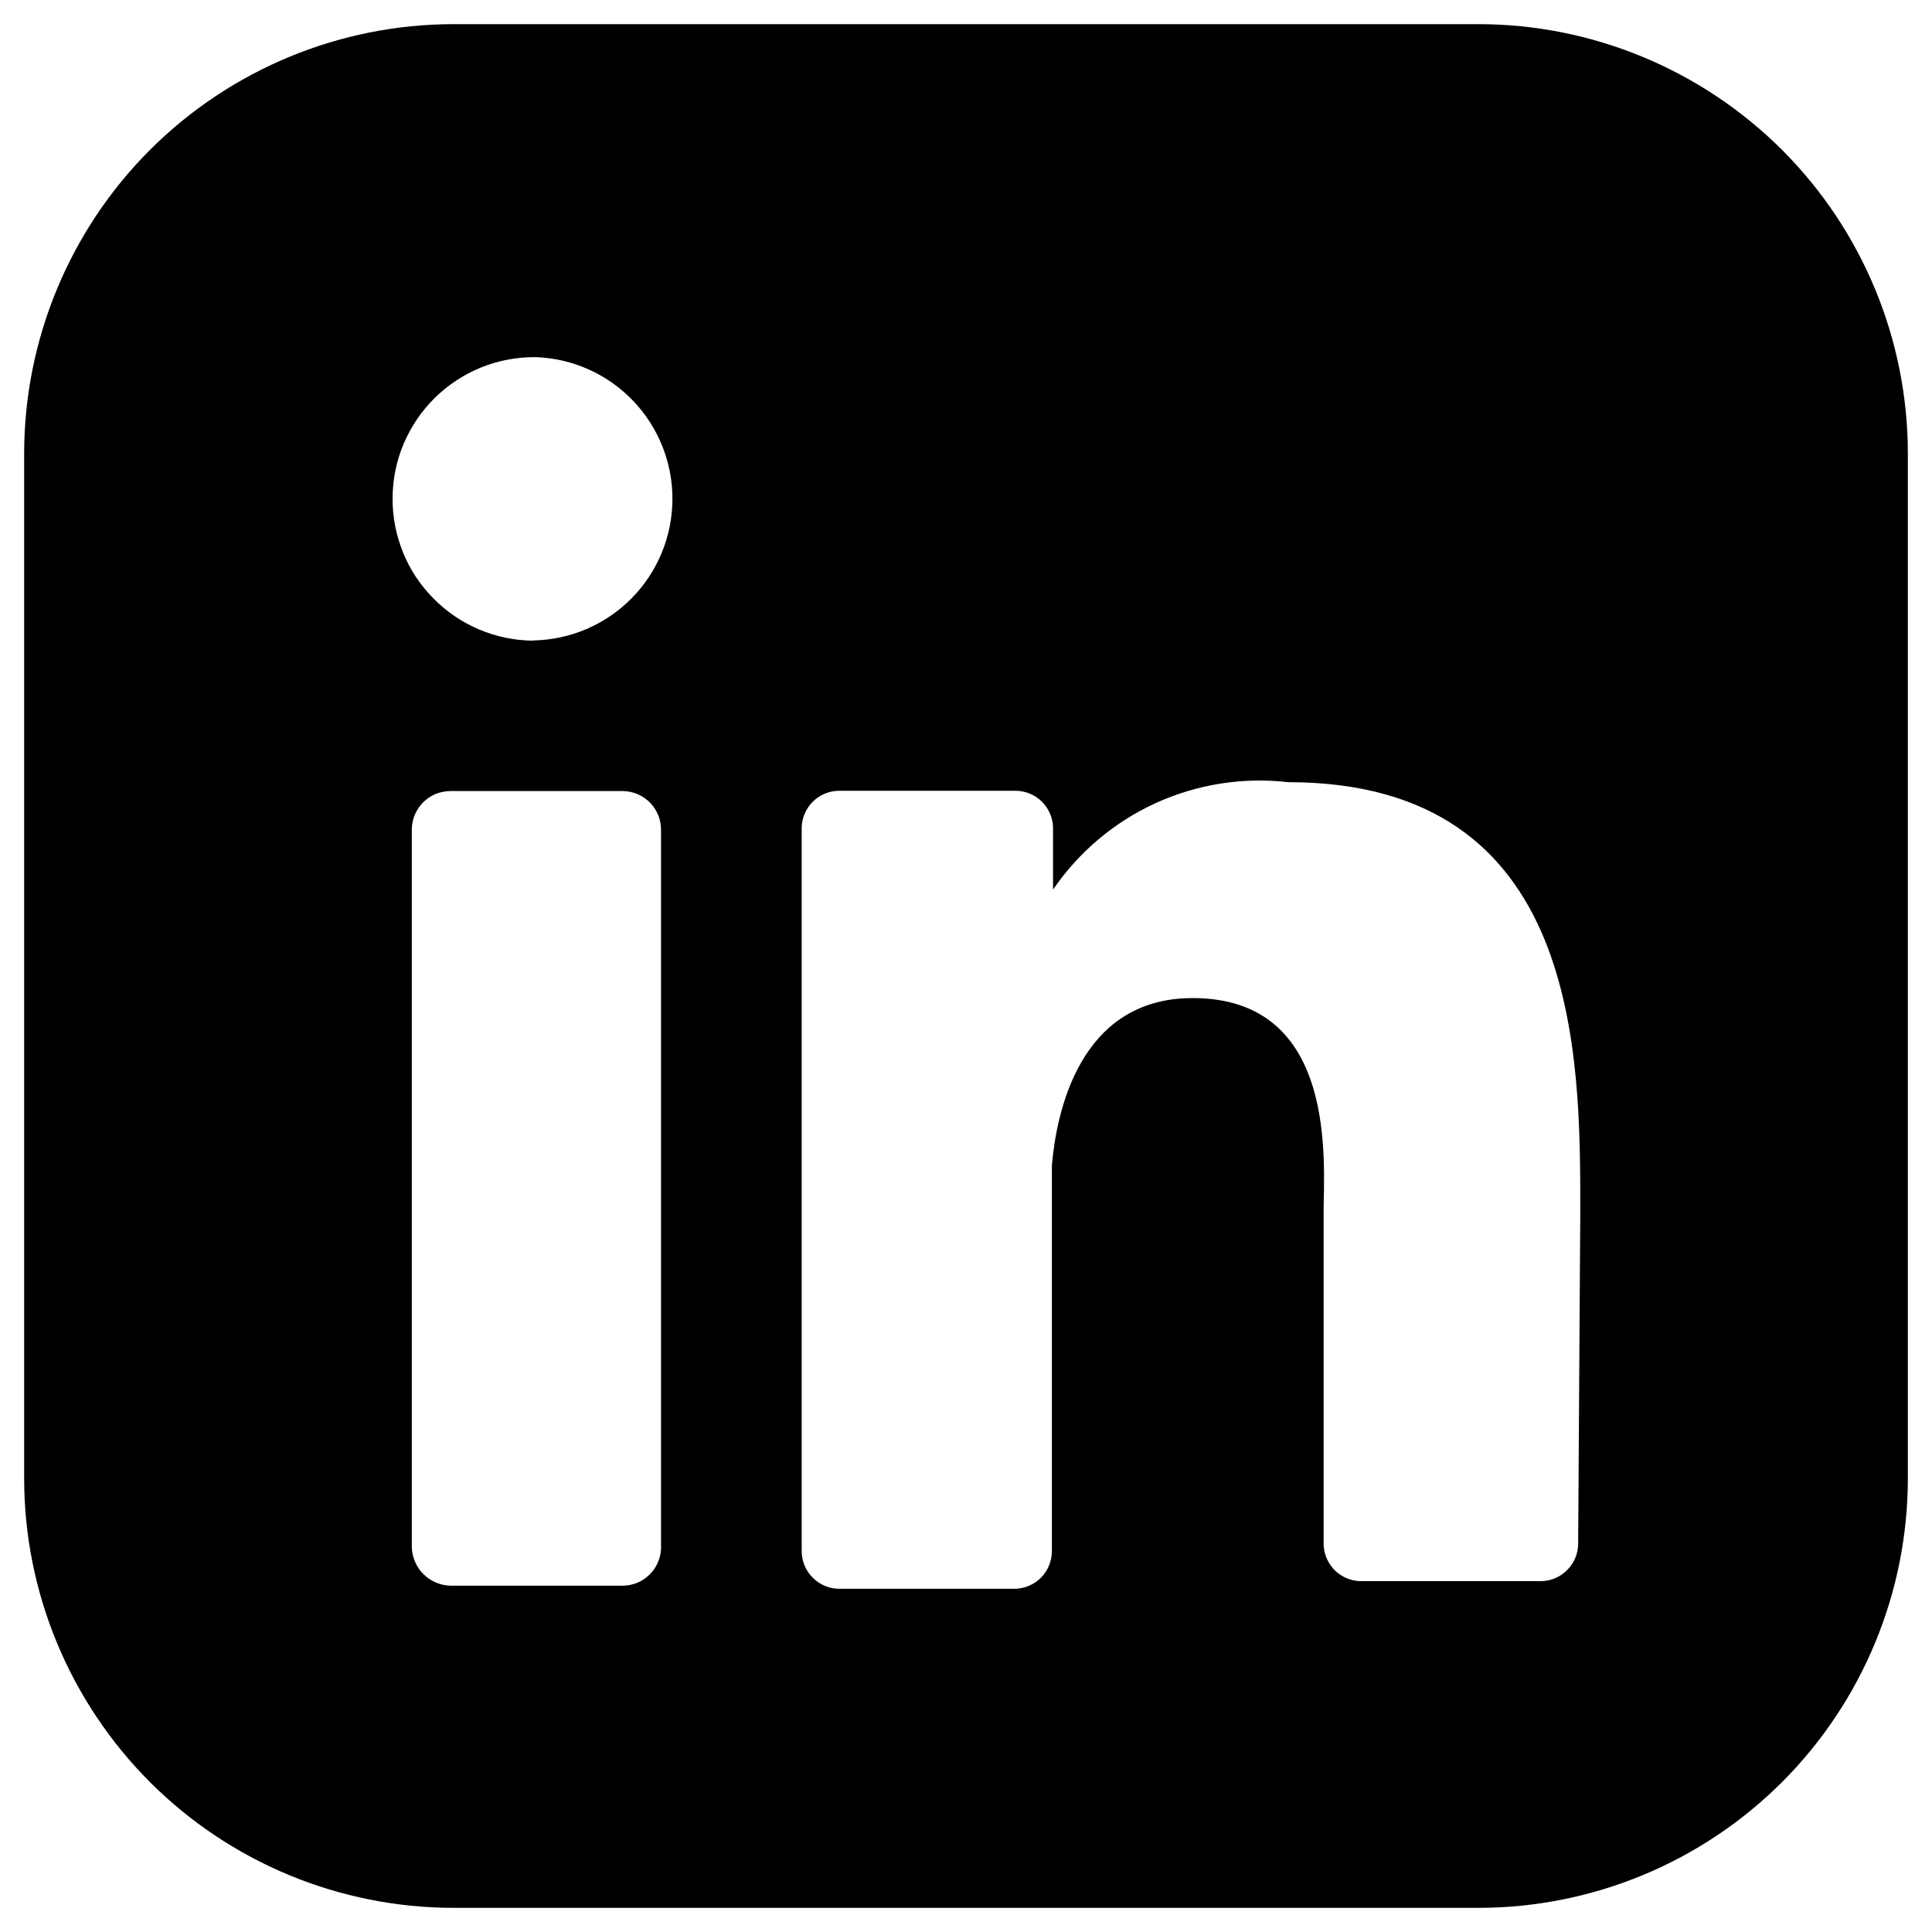
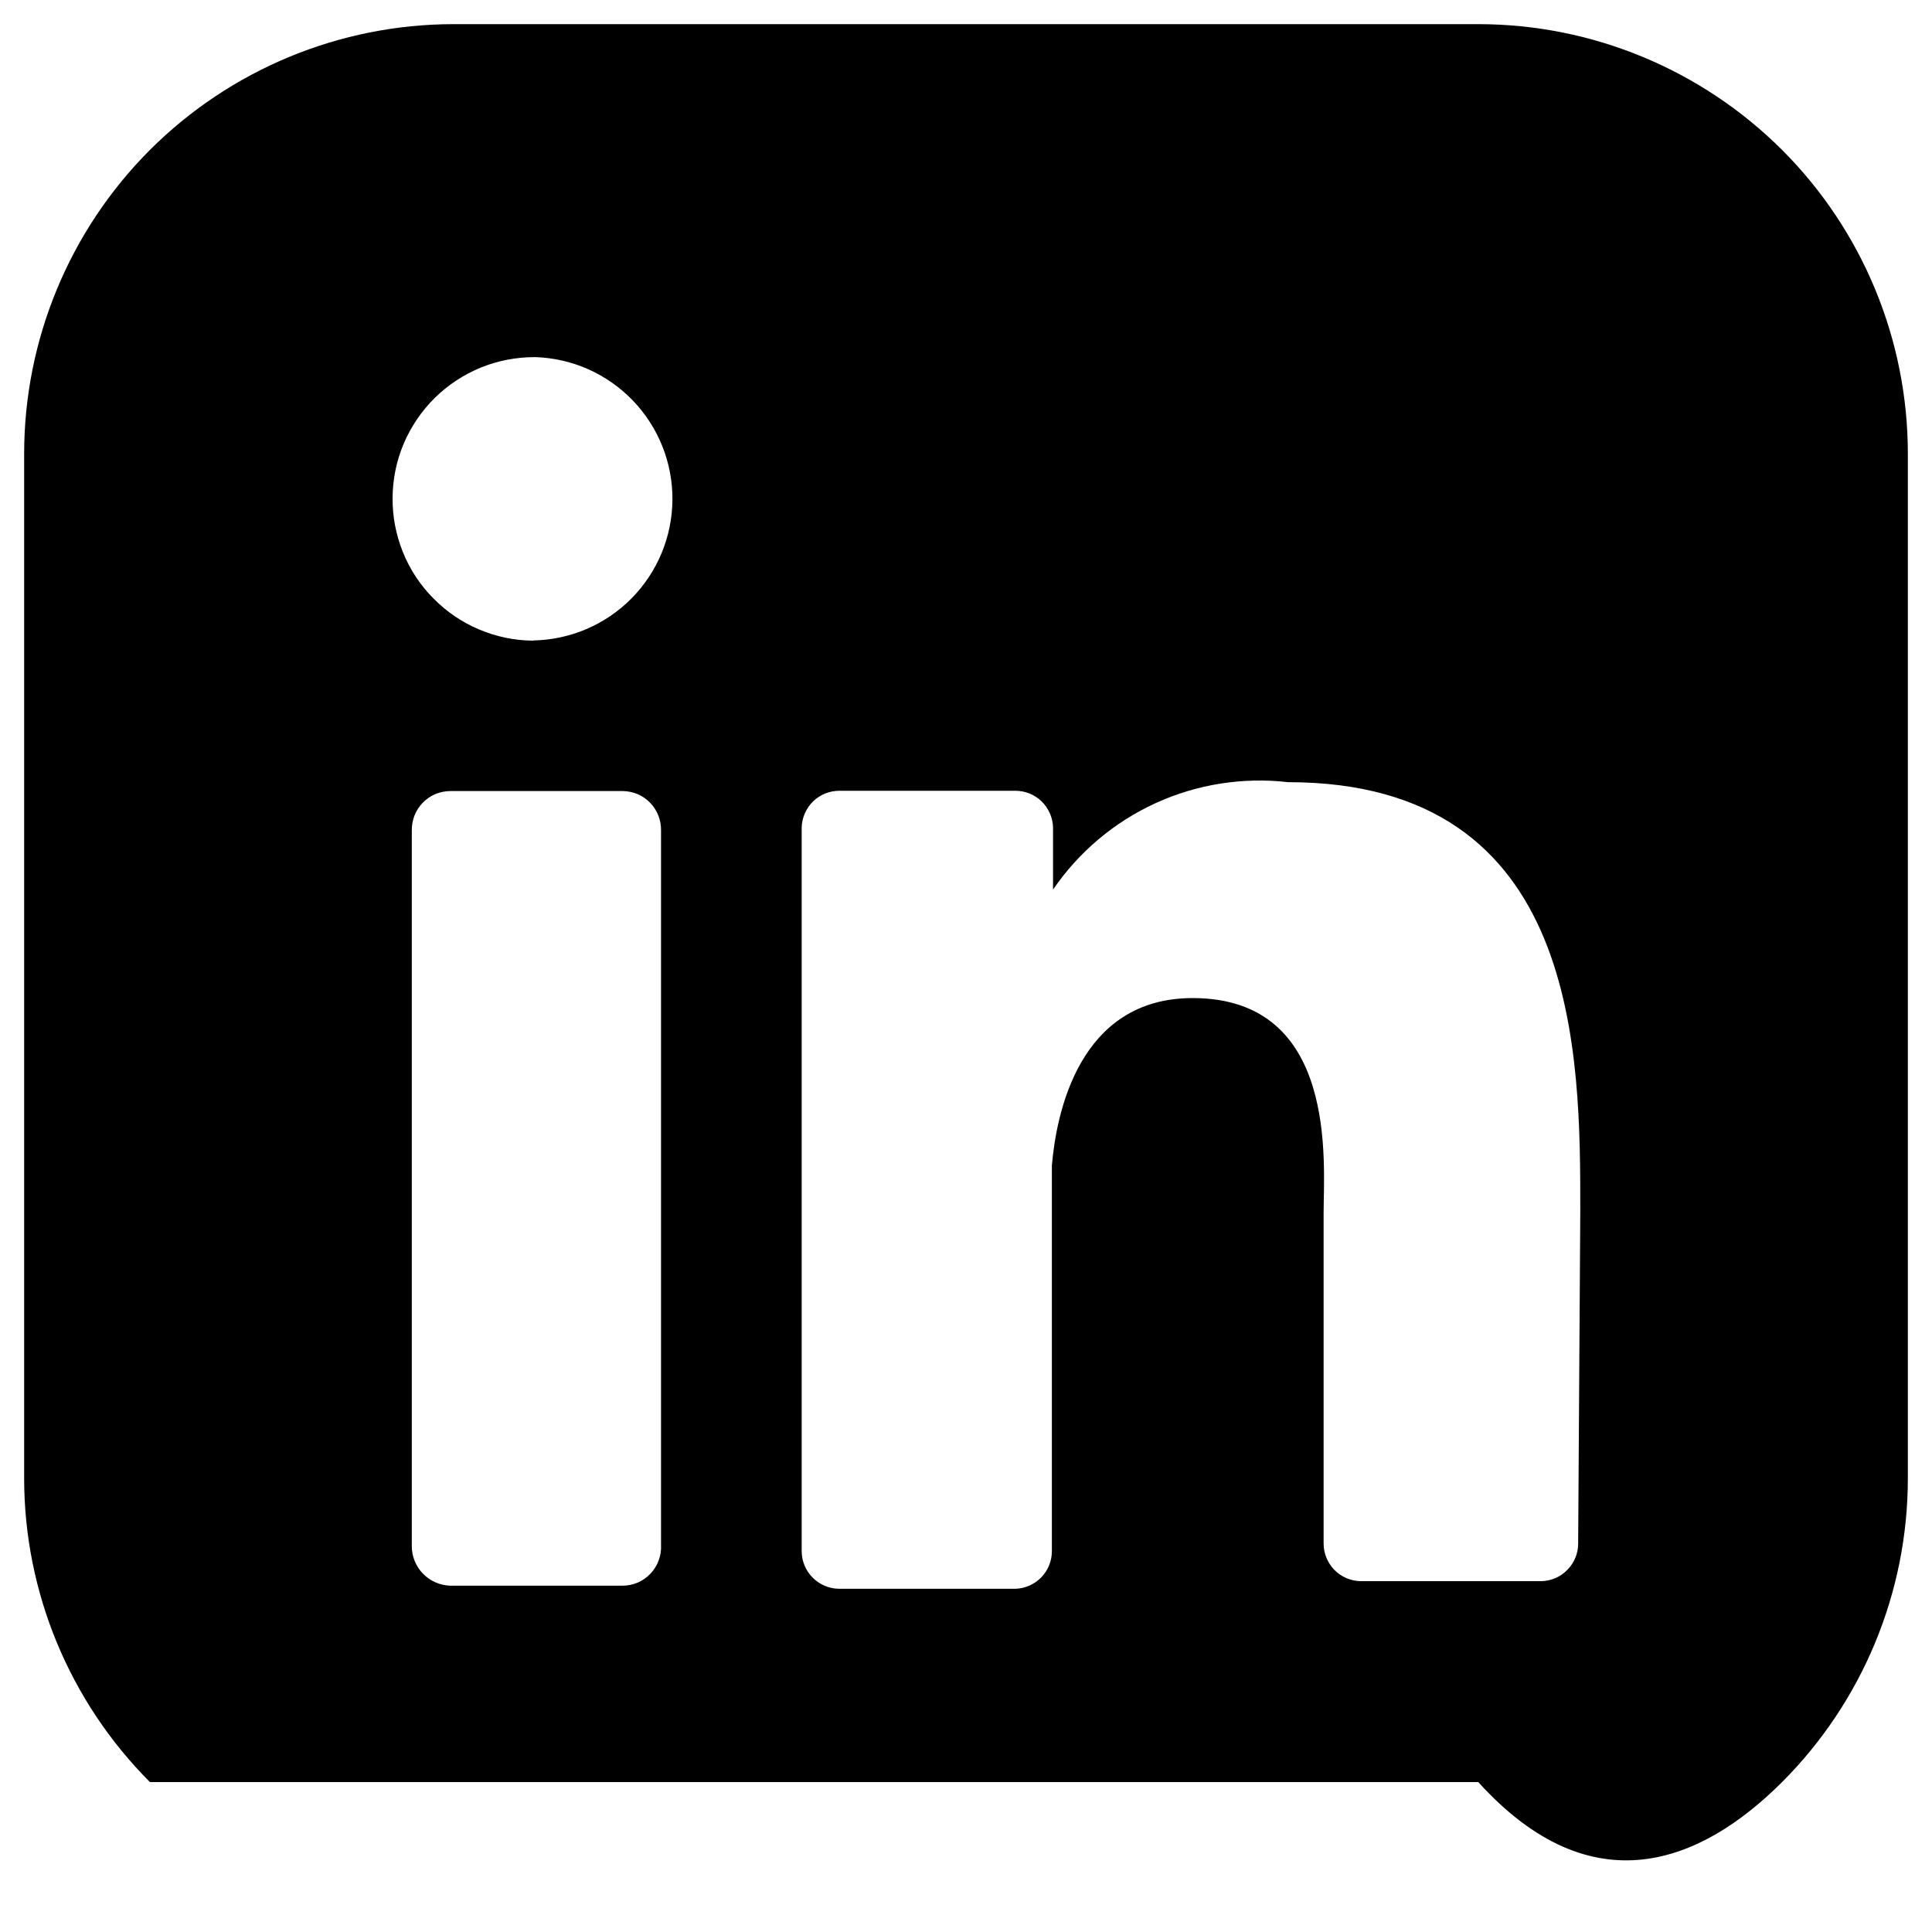
<svg xmlns="http://www.w3.org/2000/svg" width="20" height="20" viewBox="0 0 20 20" fill="none">
-   <path d="M15.303 0.25H4.697C3.518 0.25 2.386 0.719 1.552 1.552C0.719 2.386 0.25 3.518 0.25 4.697V15.303C0.25 16.482 0.719 17.613 1.552 18.448C2.386 19.282 3.518 19.75 4.697 19.75H15.303C16.482 19.75 17.613 19.282 18.448 18.448C19.282 17.613 19.75 16.482 19.75 15.303V4.697C19.75 3.518 19.282 2.386 18.448 1.552C17.613 0.719 16.482 0.25 15.303 0.25ZM6.843 15.992C6.846 16.046 6.838 16.101 6.819 16.152C6.801 16.203 6.772 16.25 6.734 16.29C6.697 16.329 6.652 16.361 6.602 16.383C6.551 16.404 6.498 16.415 6.443 16.415H4.663C4.556 16.412 4.454 16.368 4.379 16.291C4.304 16.214 4.262 16.11 4.263 16.003V8.6C4.262 8.547 4.271 8.493 4.29 8.444C4.31 8.394 4.339 8.348 4.376 8.31C4.413 8.272 4.458 8.241 4.507 8.22C4.557 8.2 4.61 8.189 4.663 8.189H6.443C6.496 8.189 6.549 8.2 6.599 8.22C6.648 8.241 6.693 8.272 6.73 8.31C6.767 8.348 6.796 8.394 6.816 8.444C6.835 8.493 6.844 8.547 6.843 8.6V15.992ZM5.52 6.632C5.327 6.631 5.137 6.591 4.959 6.516C4.782 6.441 4.621 6.332 4.486 6.194C4.35 6.057 4.243 5.895 4.171 5.716C4.099 5.537 4.062 5.346 4.064 5.154C4.065 4.961 4.104 4.77 4.179 4.593C4.255 4.415 4.364 4.254 4.501 4.119C4.638 3.984 4.801 3.877 4.98 3.804C5.158 3.732 5.349 3.696 5.542 3.697C5.925 3.709 6.287 3.871 6.552 4.147C6.817 4.423 6.964 4.792 6.961 5.174C6.958 5.557 6.806 5.923 6.537 6.195C6.268 6.467 5.903 6.623 5.52 6.63M16.337 15.98C16.337 16.081 16.297 16.178 16.226 16.25C16.156 16.323 16.06 16.365 15.959 16.368H14.08C13.979 16.365 13.883 16.323 13.812 16.25C13.742 16.177 13.702 16.08 13.702 15.979V12.555C13.702 12.044 13.858 10.332 12.346 10.332C11.167 10.332 10.934 11.532 10.889 12.066V16.057C10.889 16.158 10.85 16.256 10.779 16.329C10.709 16.401 10.612 16.444 10.511 16.447H8.688C8.585 16.447 8.486 16.405 8.413 16.332C8.34 16.259 8.299 16.16 8.299 16.057V8.564C8.302 8.463 8.345 8.367 8.417 8.296C8.49 8.225 8.588 8.186 8.689 8.186H10.511C10.612 8.186 10.71 8.225 10.783 8.296C10.855 8.367 10.898 8.463 10.901 8.564V9.209C11.167 8.82 11.534 8.51 11.963 8.314C12.392 8.118 12.867 8.043 13.335 8.097C16.37 8.097 16.359 10.932 16.359 12.544L16.337 15.98Z" fill="black" />
+   <path d="M15.303 0.25H4.697C3.518 0.25 2.386 0.719 1.552 1.552C0.719 2.386 0.25 3.518 0.25 4.697V15.303C0.25 16.482 0.719 17.613 1.552 18.448H15.303C16.482 19.75 17.613 19.282 18.448 18.448C19.282 17.613 19.75 16.482 19.75 15.303V4.697C19.75 3.518 19.282 2.386 18.448 1.552C17.613 0.719 16.482 0.25 15.303 0.25ZM6.843 15.992C6.846 16.046 6.838 16.101 6.819 16.152C6.801 16.203 6.772 16.25 6.734 16.29C6.697 16.329 6.652 16.361 6.602 16.383C6.551 16.404 6.498 16.415 6.443 16.415H4.663C4.556 16.412 4.454 16.368 4.379 16.291C4.304 16.214 4.262 16.11 4.263 16.003V8.6C4.262 8.547 4.271 8.493 4.29 8.444C4.31 8.394 4.339 8.348 4.376 8.31C4.413 8.272 4.458 8.241 4.507 8.22C4.557 8.2 4.61 8.189 4.663 8.189H6.443C6.496 8.189 6.549 8.2 6.599 8.22C6.648 8.241 6.693 8.272 6.73 8.31C6.767 8.348 6.796 8.394 6.816 8.444C6.835 8.493 6.844 8.547 6.843 8.6V15.992ZM5.52 6.632C5.327 6.631 5.137 6.591 4.959 6.516C4.782 6.441 4.621 6.332 4.486 6.194C4.35 6.057 4.243 5.895 4.171 5.716C4.099 5.537 4.062 5.346 4.064 5.154C4.065 4.961 4.104 4.77 4.179 4.593C4.255 4.415 4.364 4.254 4.501 4.119C4.638 3.984 4.801 3.877 4.98 3.804C5.158 3.732 5.349 3.696 5.542 3.697C5.925 3.709 6.287 3.871 6.552 4.147C6.817 4.423 6.964 4.792 6.961 5.174C6.958 5.557 6.806 5.923 6.537 6.195C6.268 6.467 5.903 6.623 5.52 6.63M16.337 15.98C16.337 16.081 16.297 16.178 16.226 16.25C16.156 16.323 16.06 16.365 15.959 16.368H14.08C13.979 16.365 13.883 16.323 13.812 16.25C13.742 16.177 13.702 16.08 13.702 15.979V12.555C13.702 12.044 13.858 10.332 12.346 10.332C11.167 10.332 10.934 11.532 10.889 12.066V16.057C10.889 16.158 10.85 16.256 10.779 16.329C10.709 16.401 10.612 16.444 10.511 16.447H8.688C8.585 16.447 8.486 16.405 8.413 16.332C8.34 16.259 8.299 16.16 8.299 16.057V8.564C8.302 8.463 8.345 8.367 8.417 8.296C8.49 8.225 8.588 8.186 8.689 8.186H10.511C10.612 8.186 10.71 8.225 10.783 8.296C10.855 8.367 10.898 8.463 10.901 8.564V9.209C11.167 8.82 11.534 8.51 11.963 8.314C12.392 8.118 12.867 8.043 13.335 8.097C16.37 8.097 16.359 10.932 16.359 12.544L16.337 15.98Z" fill="black" />
</svg>